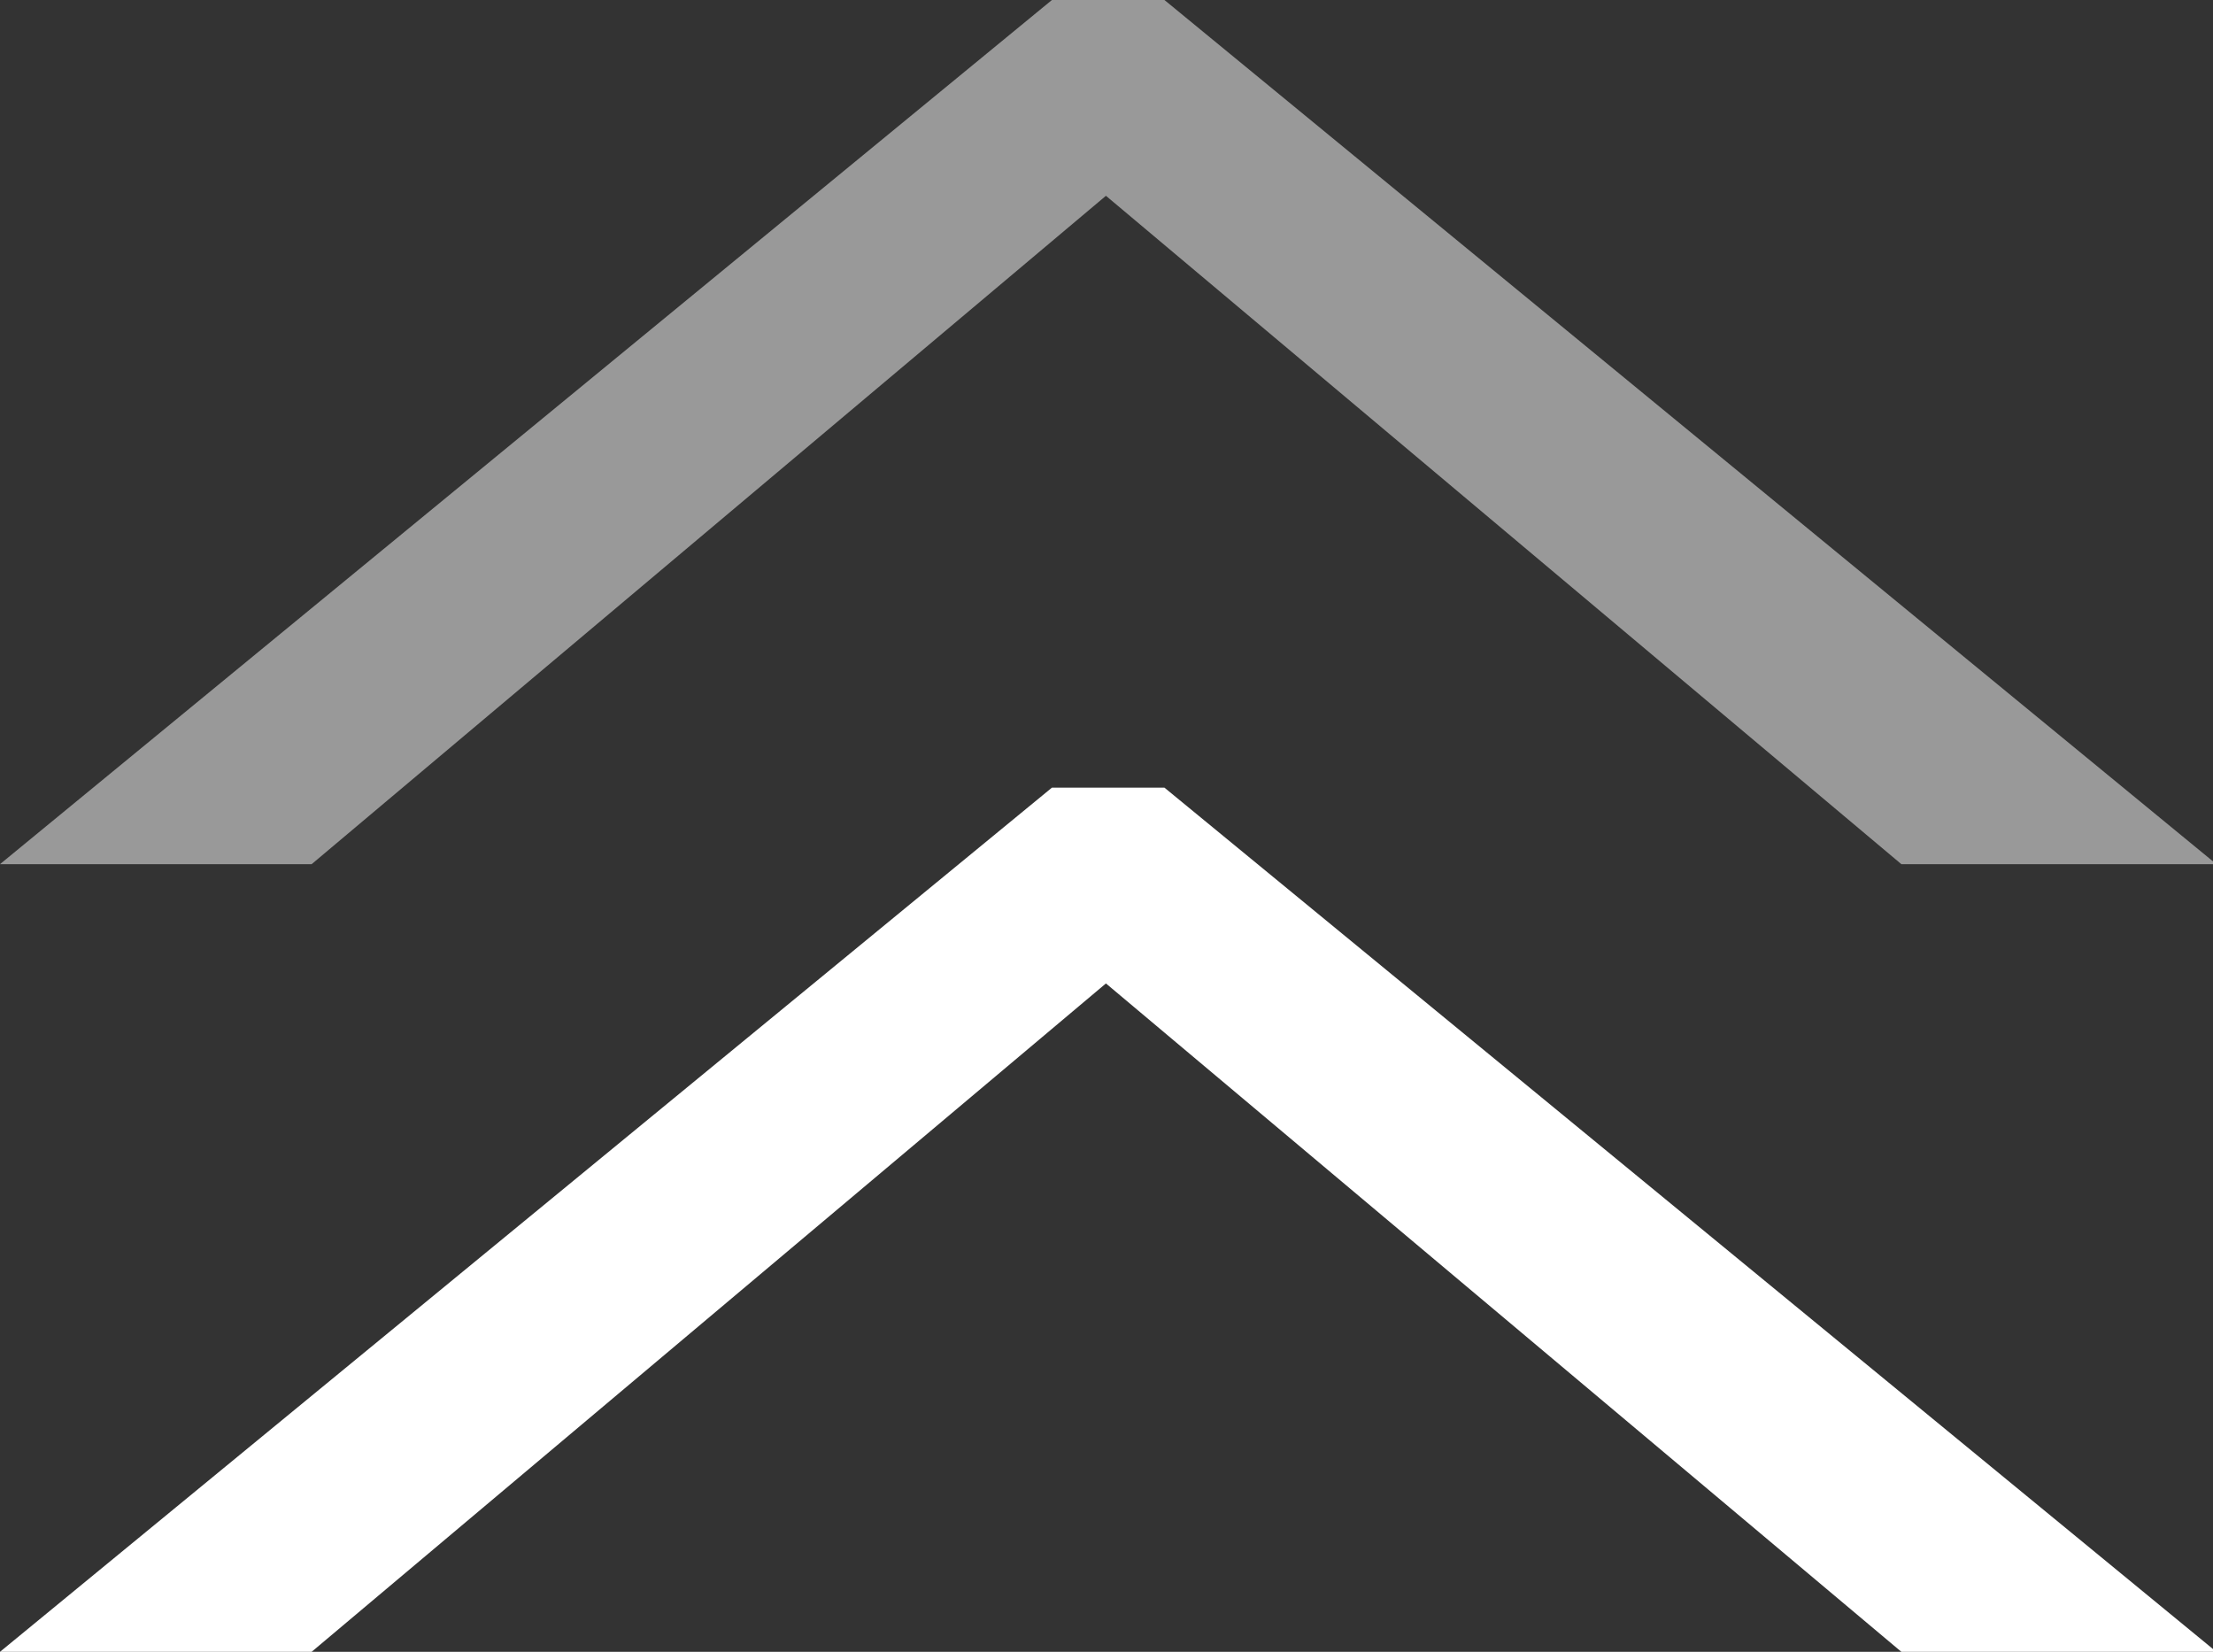
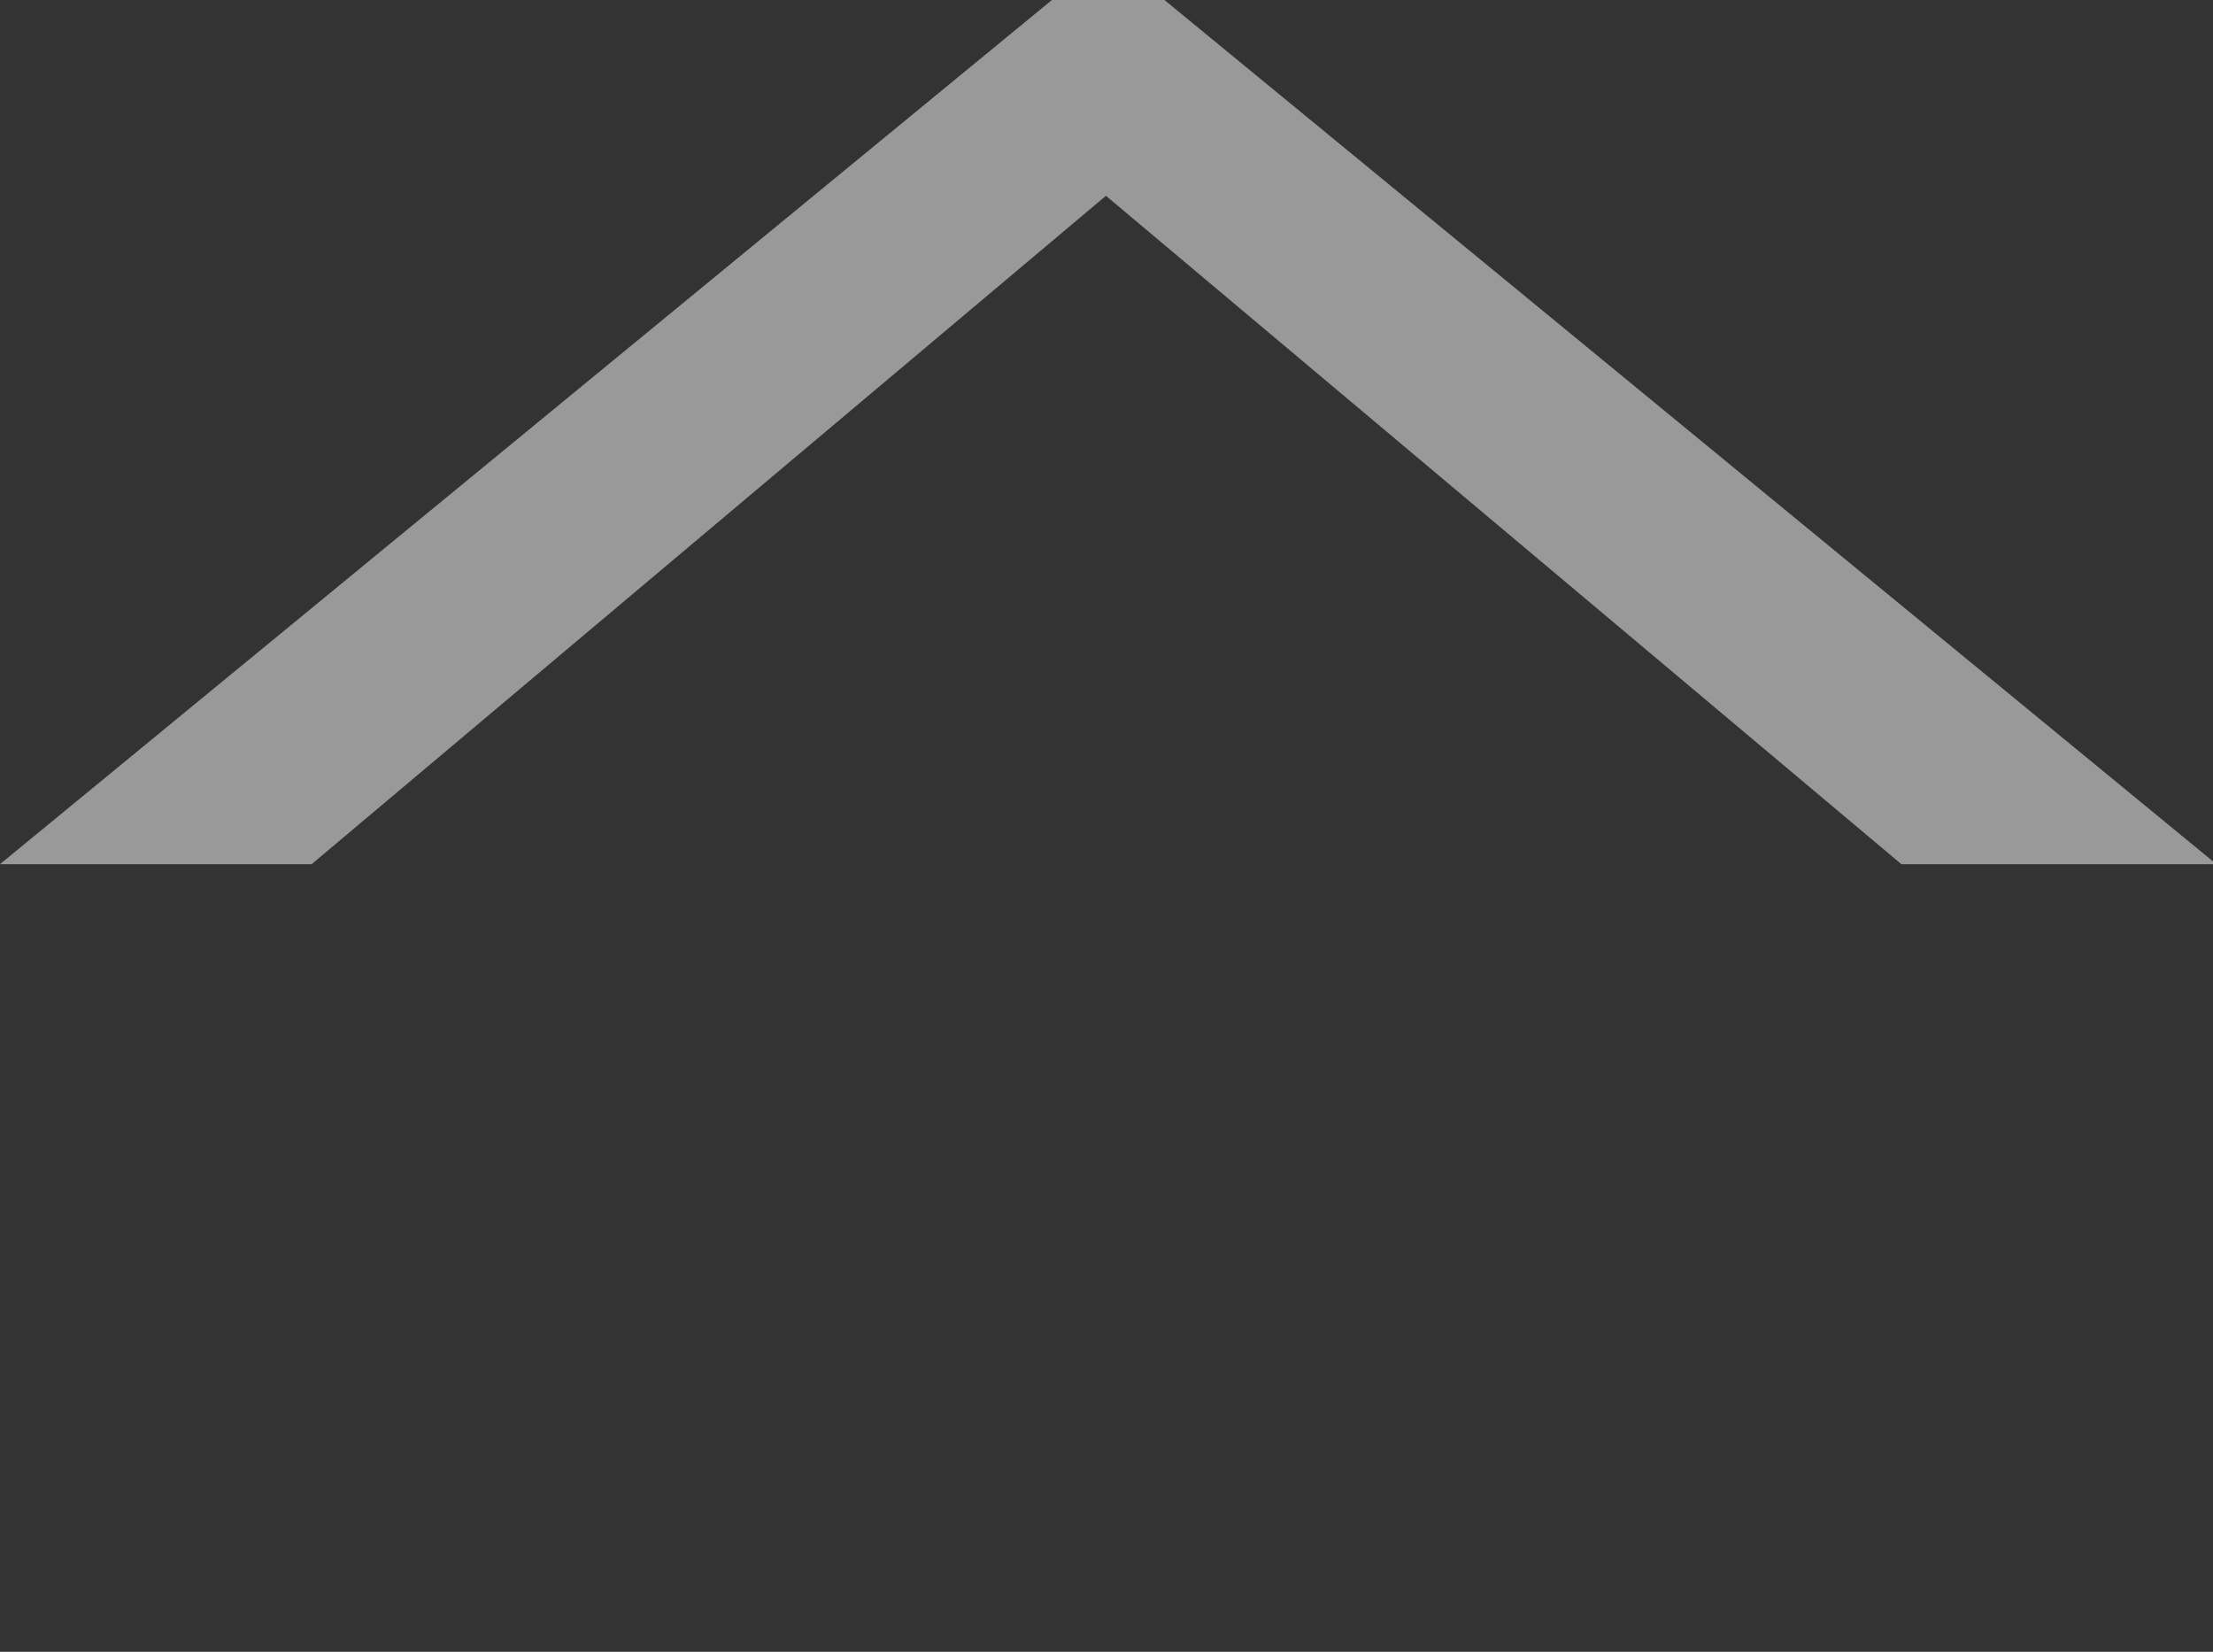
<svg xmlns="http://www.w3.org/2000/svg" viewBox="0 0 19.67 14.68">
  <rect x="0" y="0" width="19.67" height="14.68" fill="#333333" stroke="none" />
  <defs>
    <style>.cls-1{fill:#fff}</style>
  </defs>
  <g id="レイヤー_2" data-name="レイヤー 2">
    <g id="レイヤー_7" data-name="レイヤー 7">
-       <path class="cls-1" d="M2.77 14.68H0L9.35 7h1l9.35 7.68h-2.8L9.83 8.74z" />
      <path class="cls-1" d="M2.77 7.68H0L9.35 0h1l9.35 7.68h-2.8L9.83 1.74z" opacity=".5" />
    </g>
  </g>
</svg>